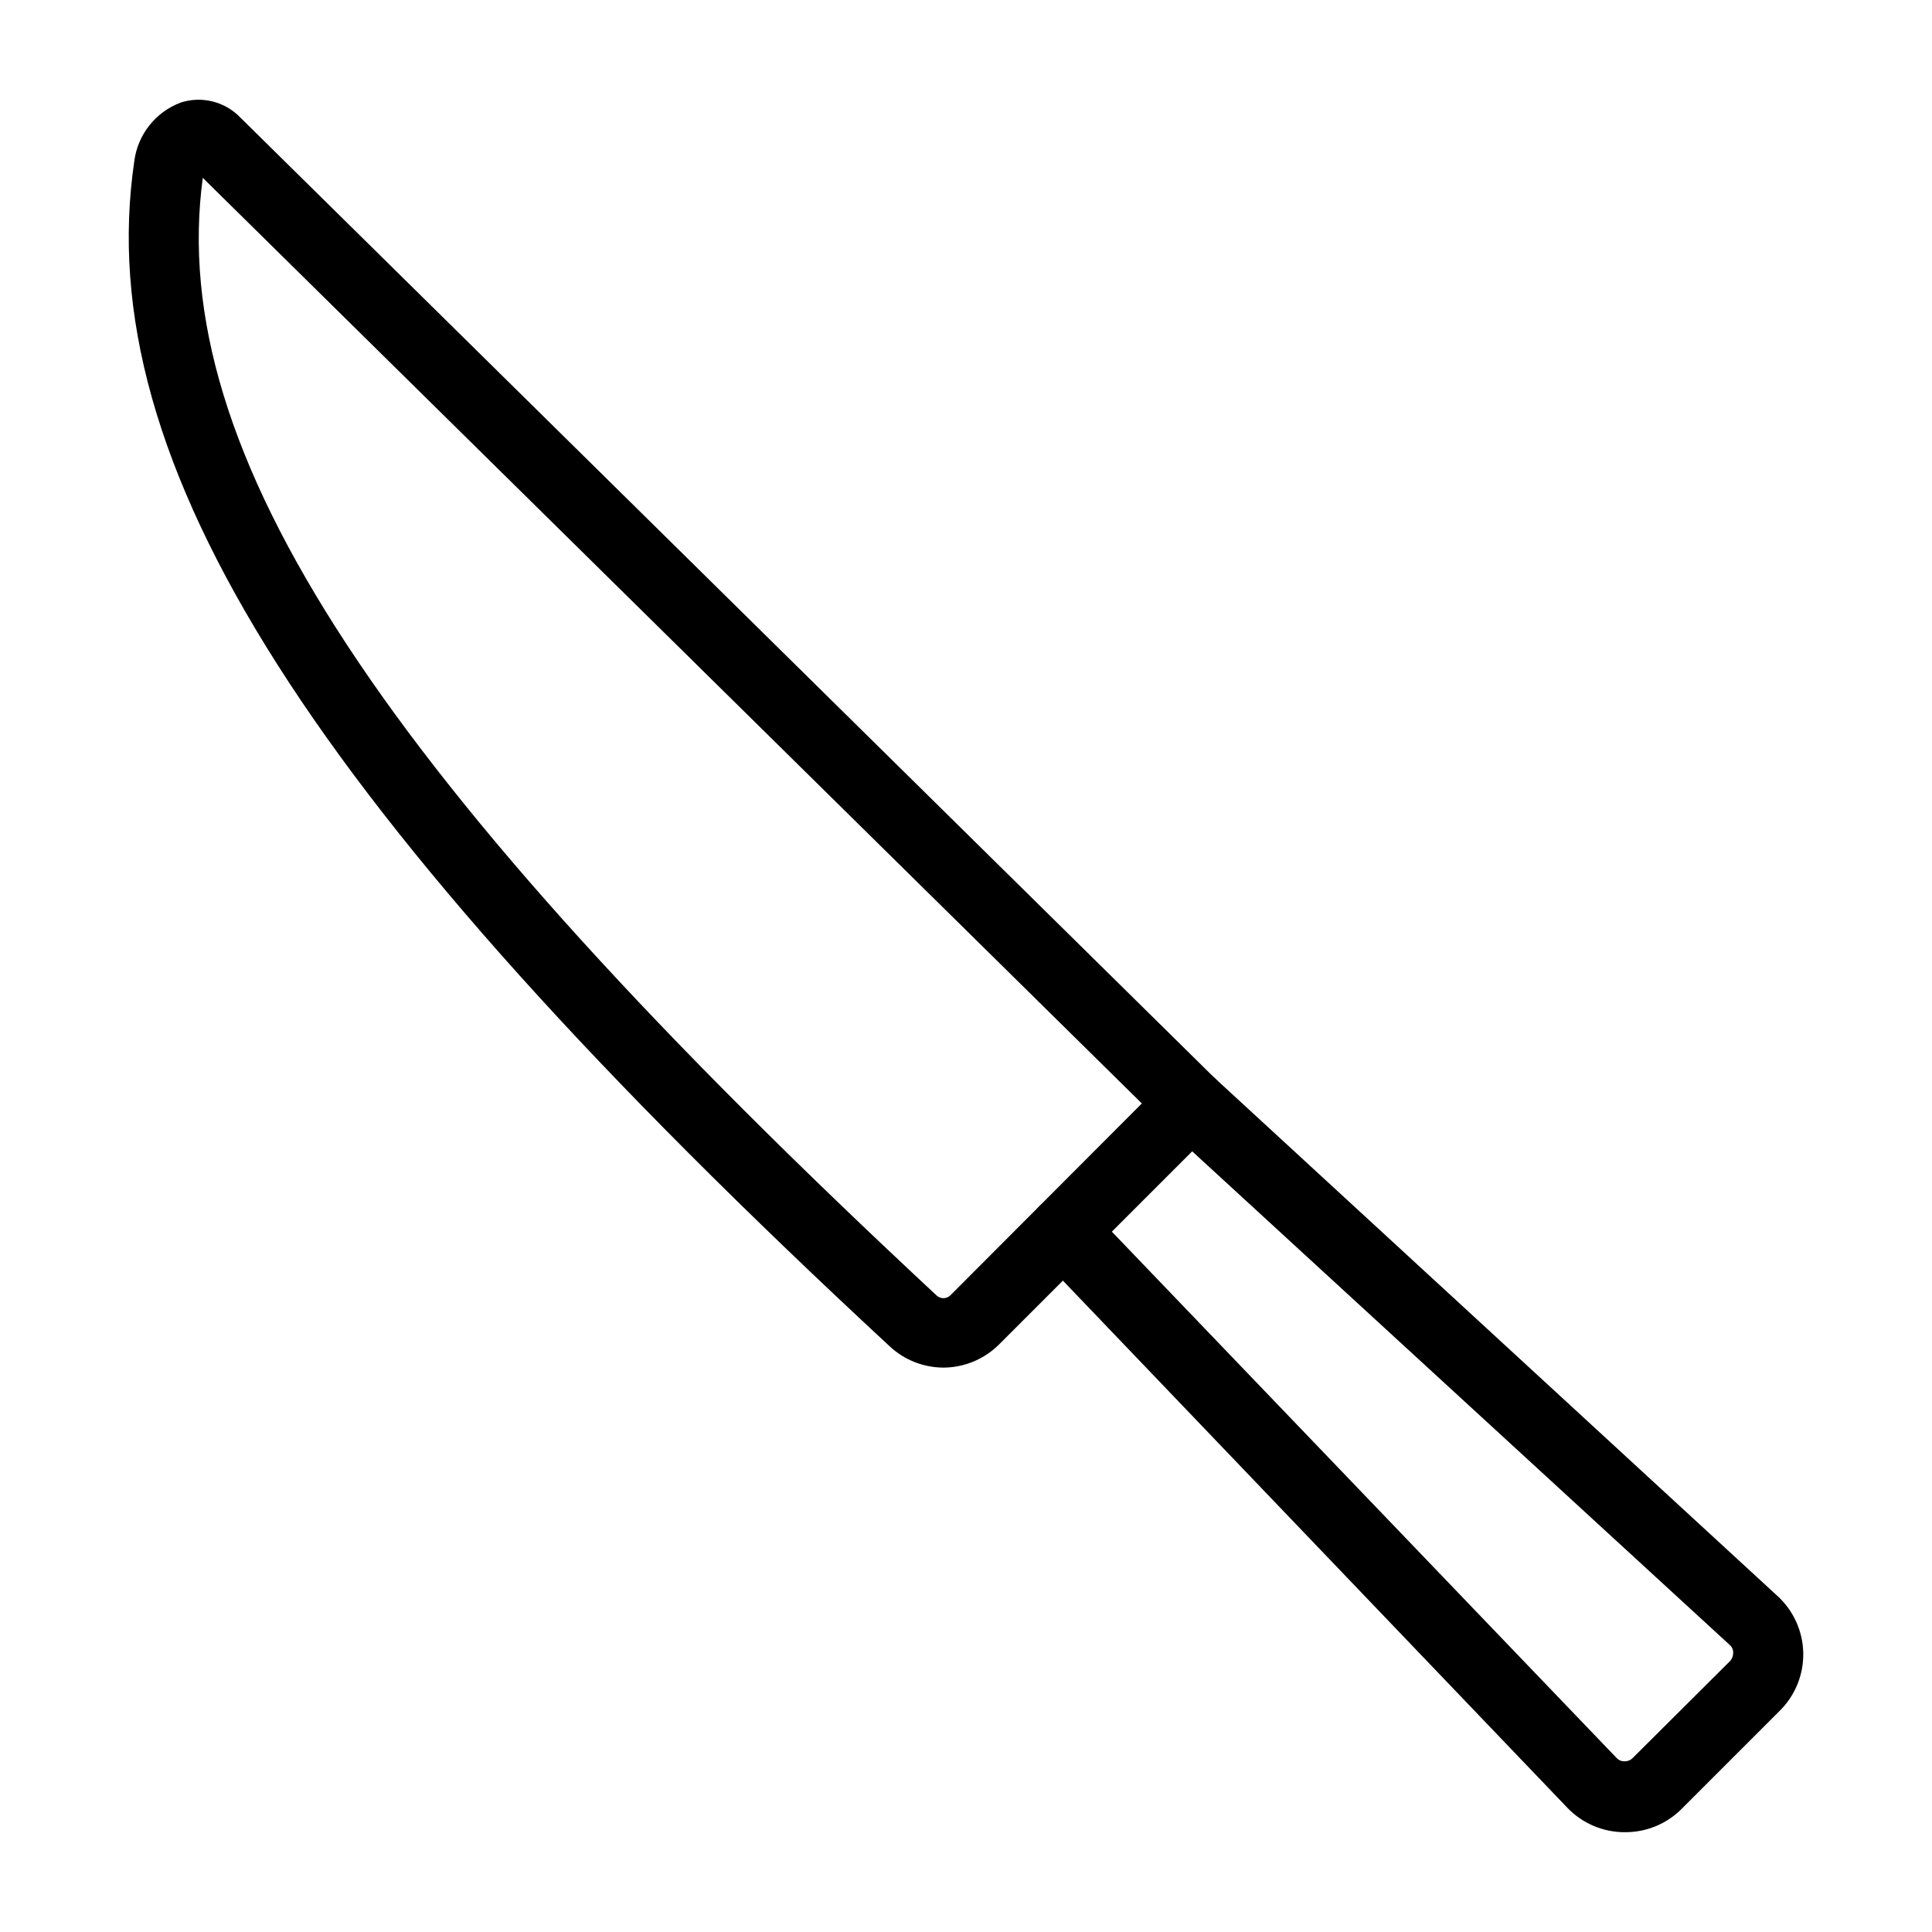
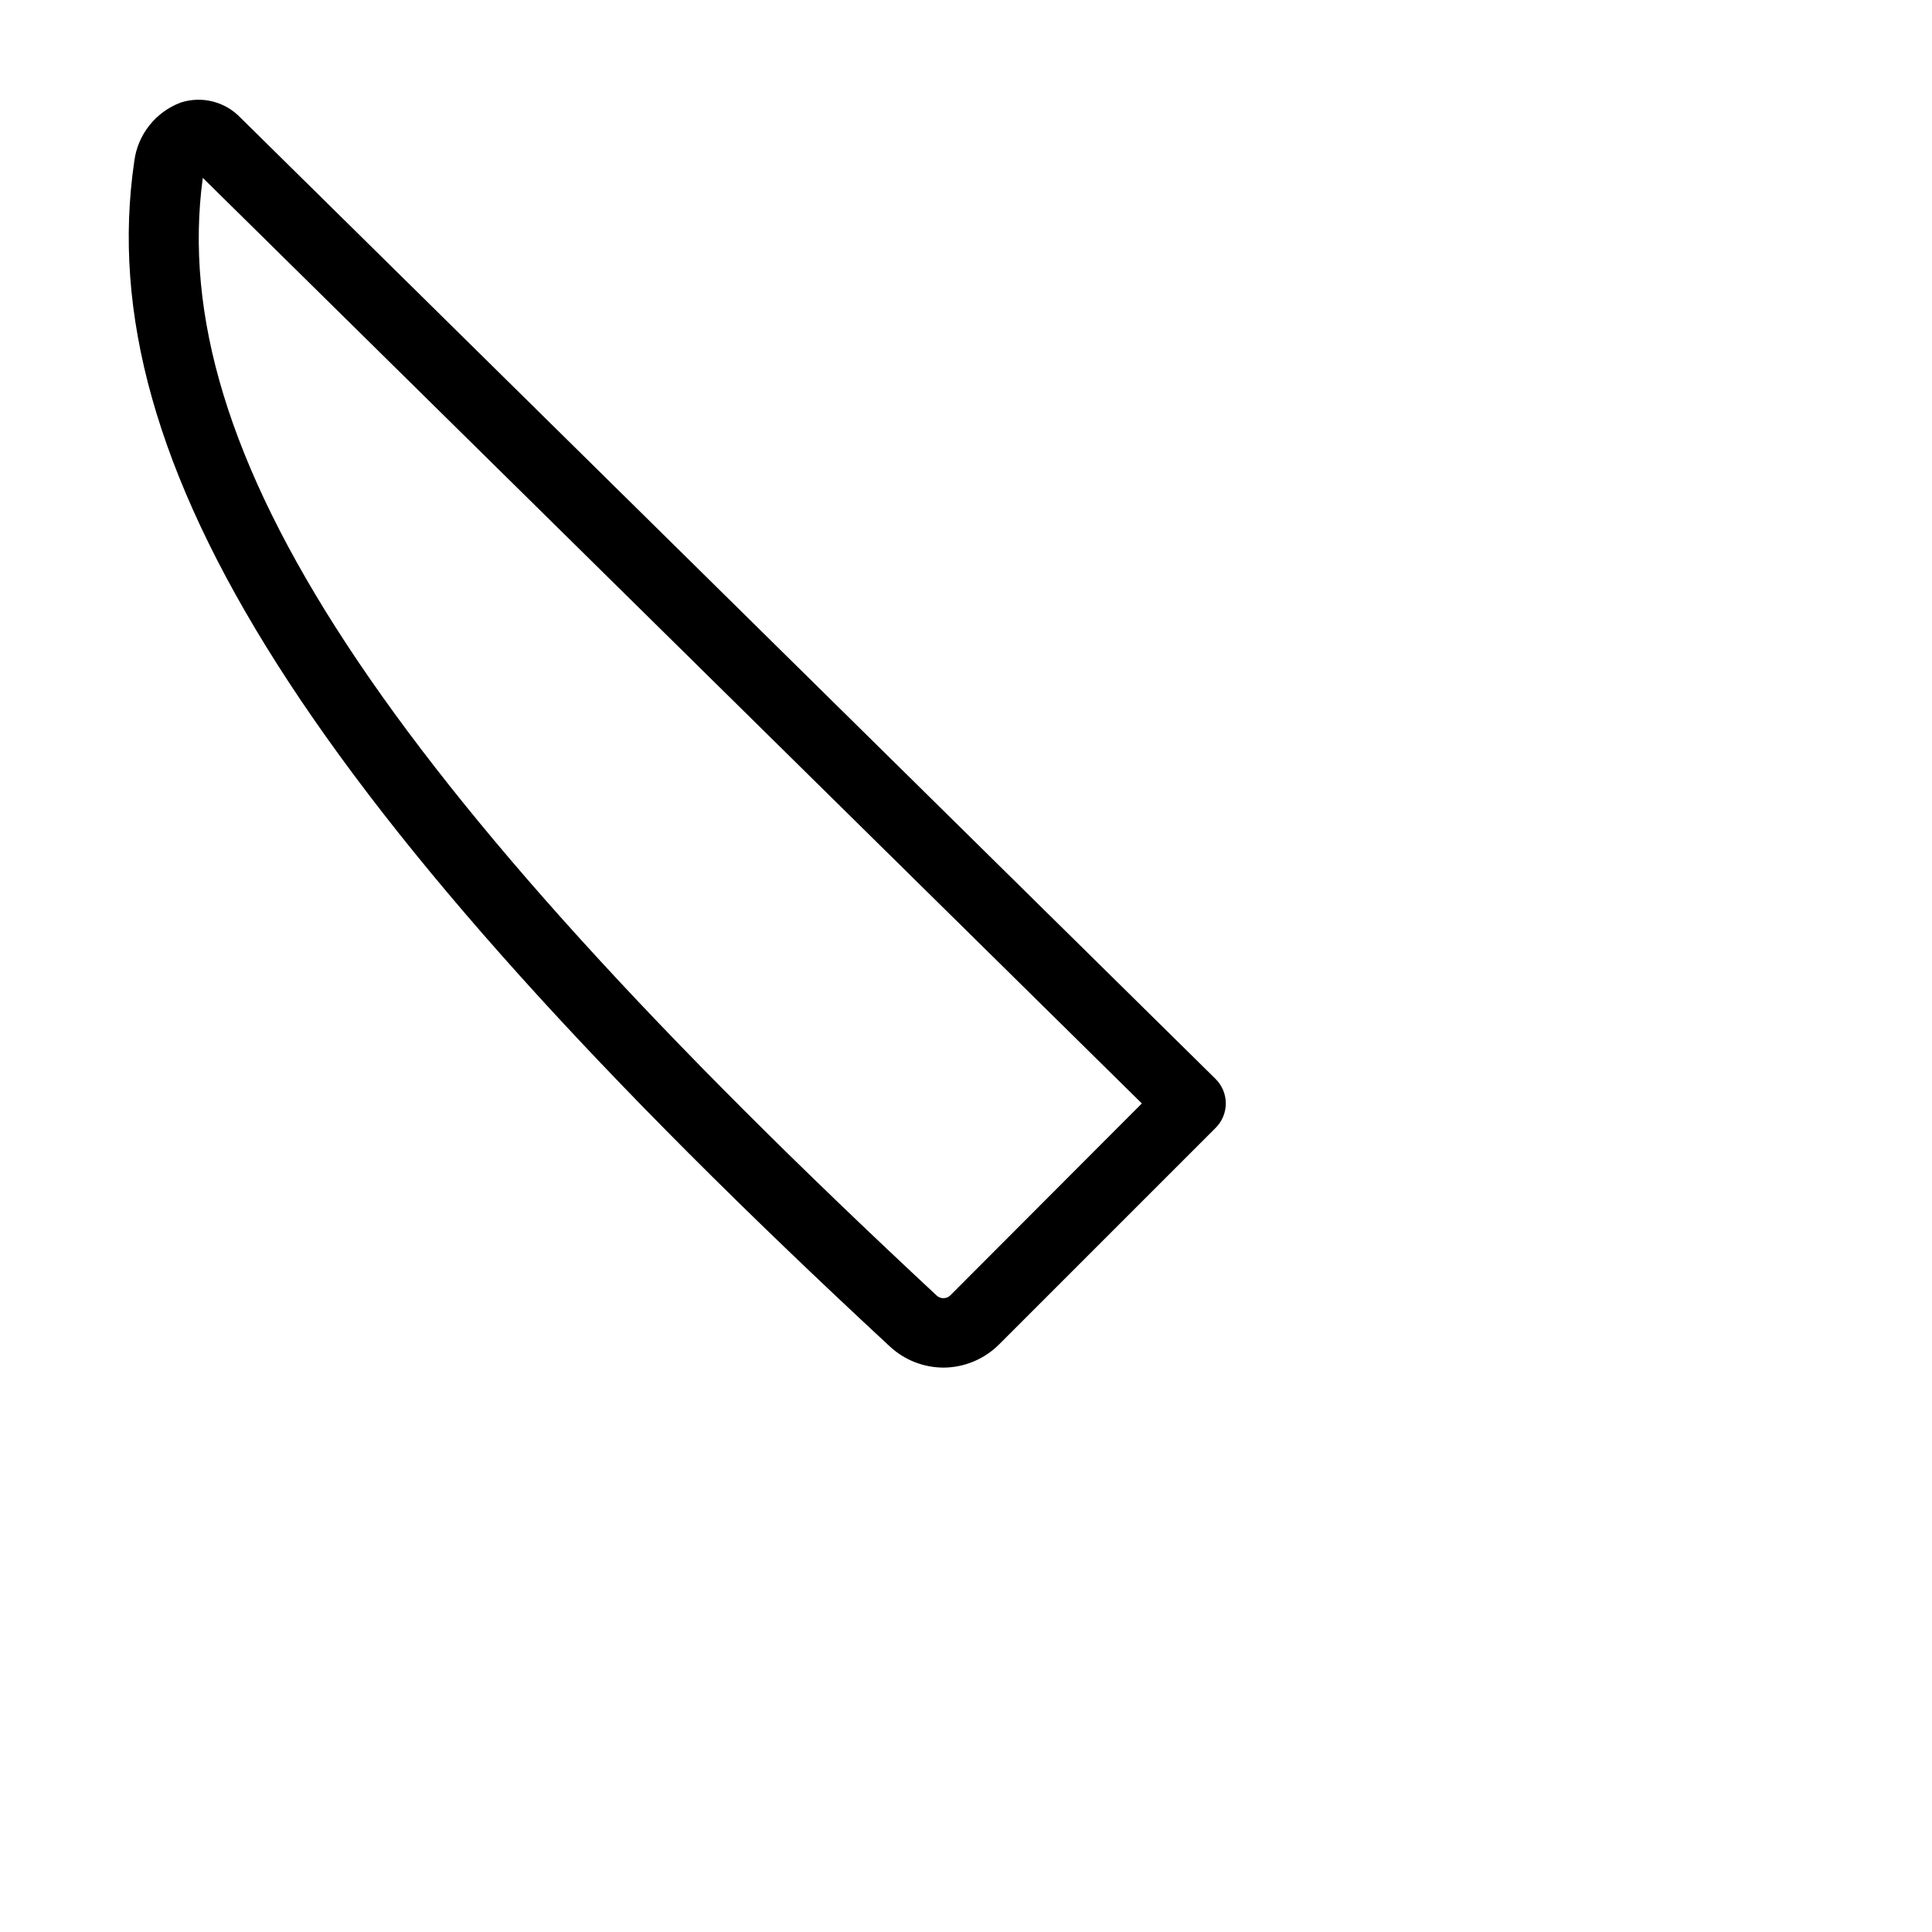
<svg xmlns="http://www.w3.org/2000/svg" fill="#000000" width="800px" height="800px" version="1.1" viewBox="144 144 512 512">
  <g>
-     <path d="m574.55 629.55c-5.75 0.008-11.25-2.344-15.219-6.508l-140.12-146.42c-3.508-3.652-3.391-9.457 0.262-12.965s9.457-3.391 12.961 0.262l140.02 146c0.543 0.57 1.309 0.879 2.098 0.84 0.785 0.023 1.547-0.281 2.102-0.84l25.82-25.715c0.543-0.602 0.844-1.391 0.84-2.203 0.023-0.809-0.324-1.582-0.945-2.098l-148.94-136.77c-3.707-3.449-3.922-9.254-0.473-12.961 3.449-3.711 9.254-3.922 12.965-0.473l148.94 137.08c4.356 3.883 6.898 9.402 7.019 15.238 0.117 5.836-2.195 11.457-6.391 15.516l-25.82 25.82c-3.992 4.019-9.445 6.254-15.113 6.191z" />
-     <path d="m394.02 506.43c-5.305-0.02-10.402-2.043-14.273-5.668-153.98-142.75-211.91-234.27-200.16-314.04 0.441-3.461 1.82-6.734 3.984-9.473 2.164-2.734 5.031-4.832 8.297-6.062 2.746-0.898 5.695-1 8.5-0.293 2.805 0.707 5.352 2.191 7.348 4.281l258.41 254.74c1.742 1.715 2.723 4.059 2.723 6.504 0 2.449-0.98 4.793-2.723 6.508l-57.309 57.309c-3.922 3.945-9.242 6.172-14.801 6.195zm-196.28-315.3c-9.758 72.422 46.711 158.7 194.49 296.2 1.008 0.934 2.562 0.934 3.57 0l50.801-50.906zm3.57-9.445-6.508 6.613z" />
+     <path d="m394.02 506.43c-5.305-0.02-10.402-2.043-14.273-5.668-153.98-142.75-211.91-234.27-200.16-314.04 0.441-3.461 1.82-6.734 3.984-9.473 2.164-2.734 5.031-4.832 8.297-6.062 2.746-0.898 5.695-1 8.5-0.293 2.805 0.707 5.352 2.191 7.348 4.281l258.41 254.74c1.742 1.715 2.723 4.059 2.723 6.504 0 2.449-0.98 4.793-2.723 6.508l-57.309 57.309c-3.922 3.945-9.242 6.172-14.801 6.195zm-196.28-315.3c-9.758 72.422 46.711 158.7 194.49 296.2 1.008 0.934 2.562 0.934 3.57 0l50.801-50.906zm3.57-9.445-6.508 6.613" />
  </g>
</svg>